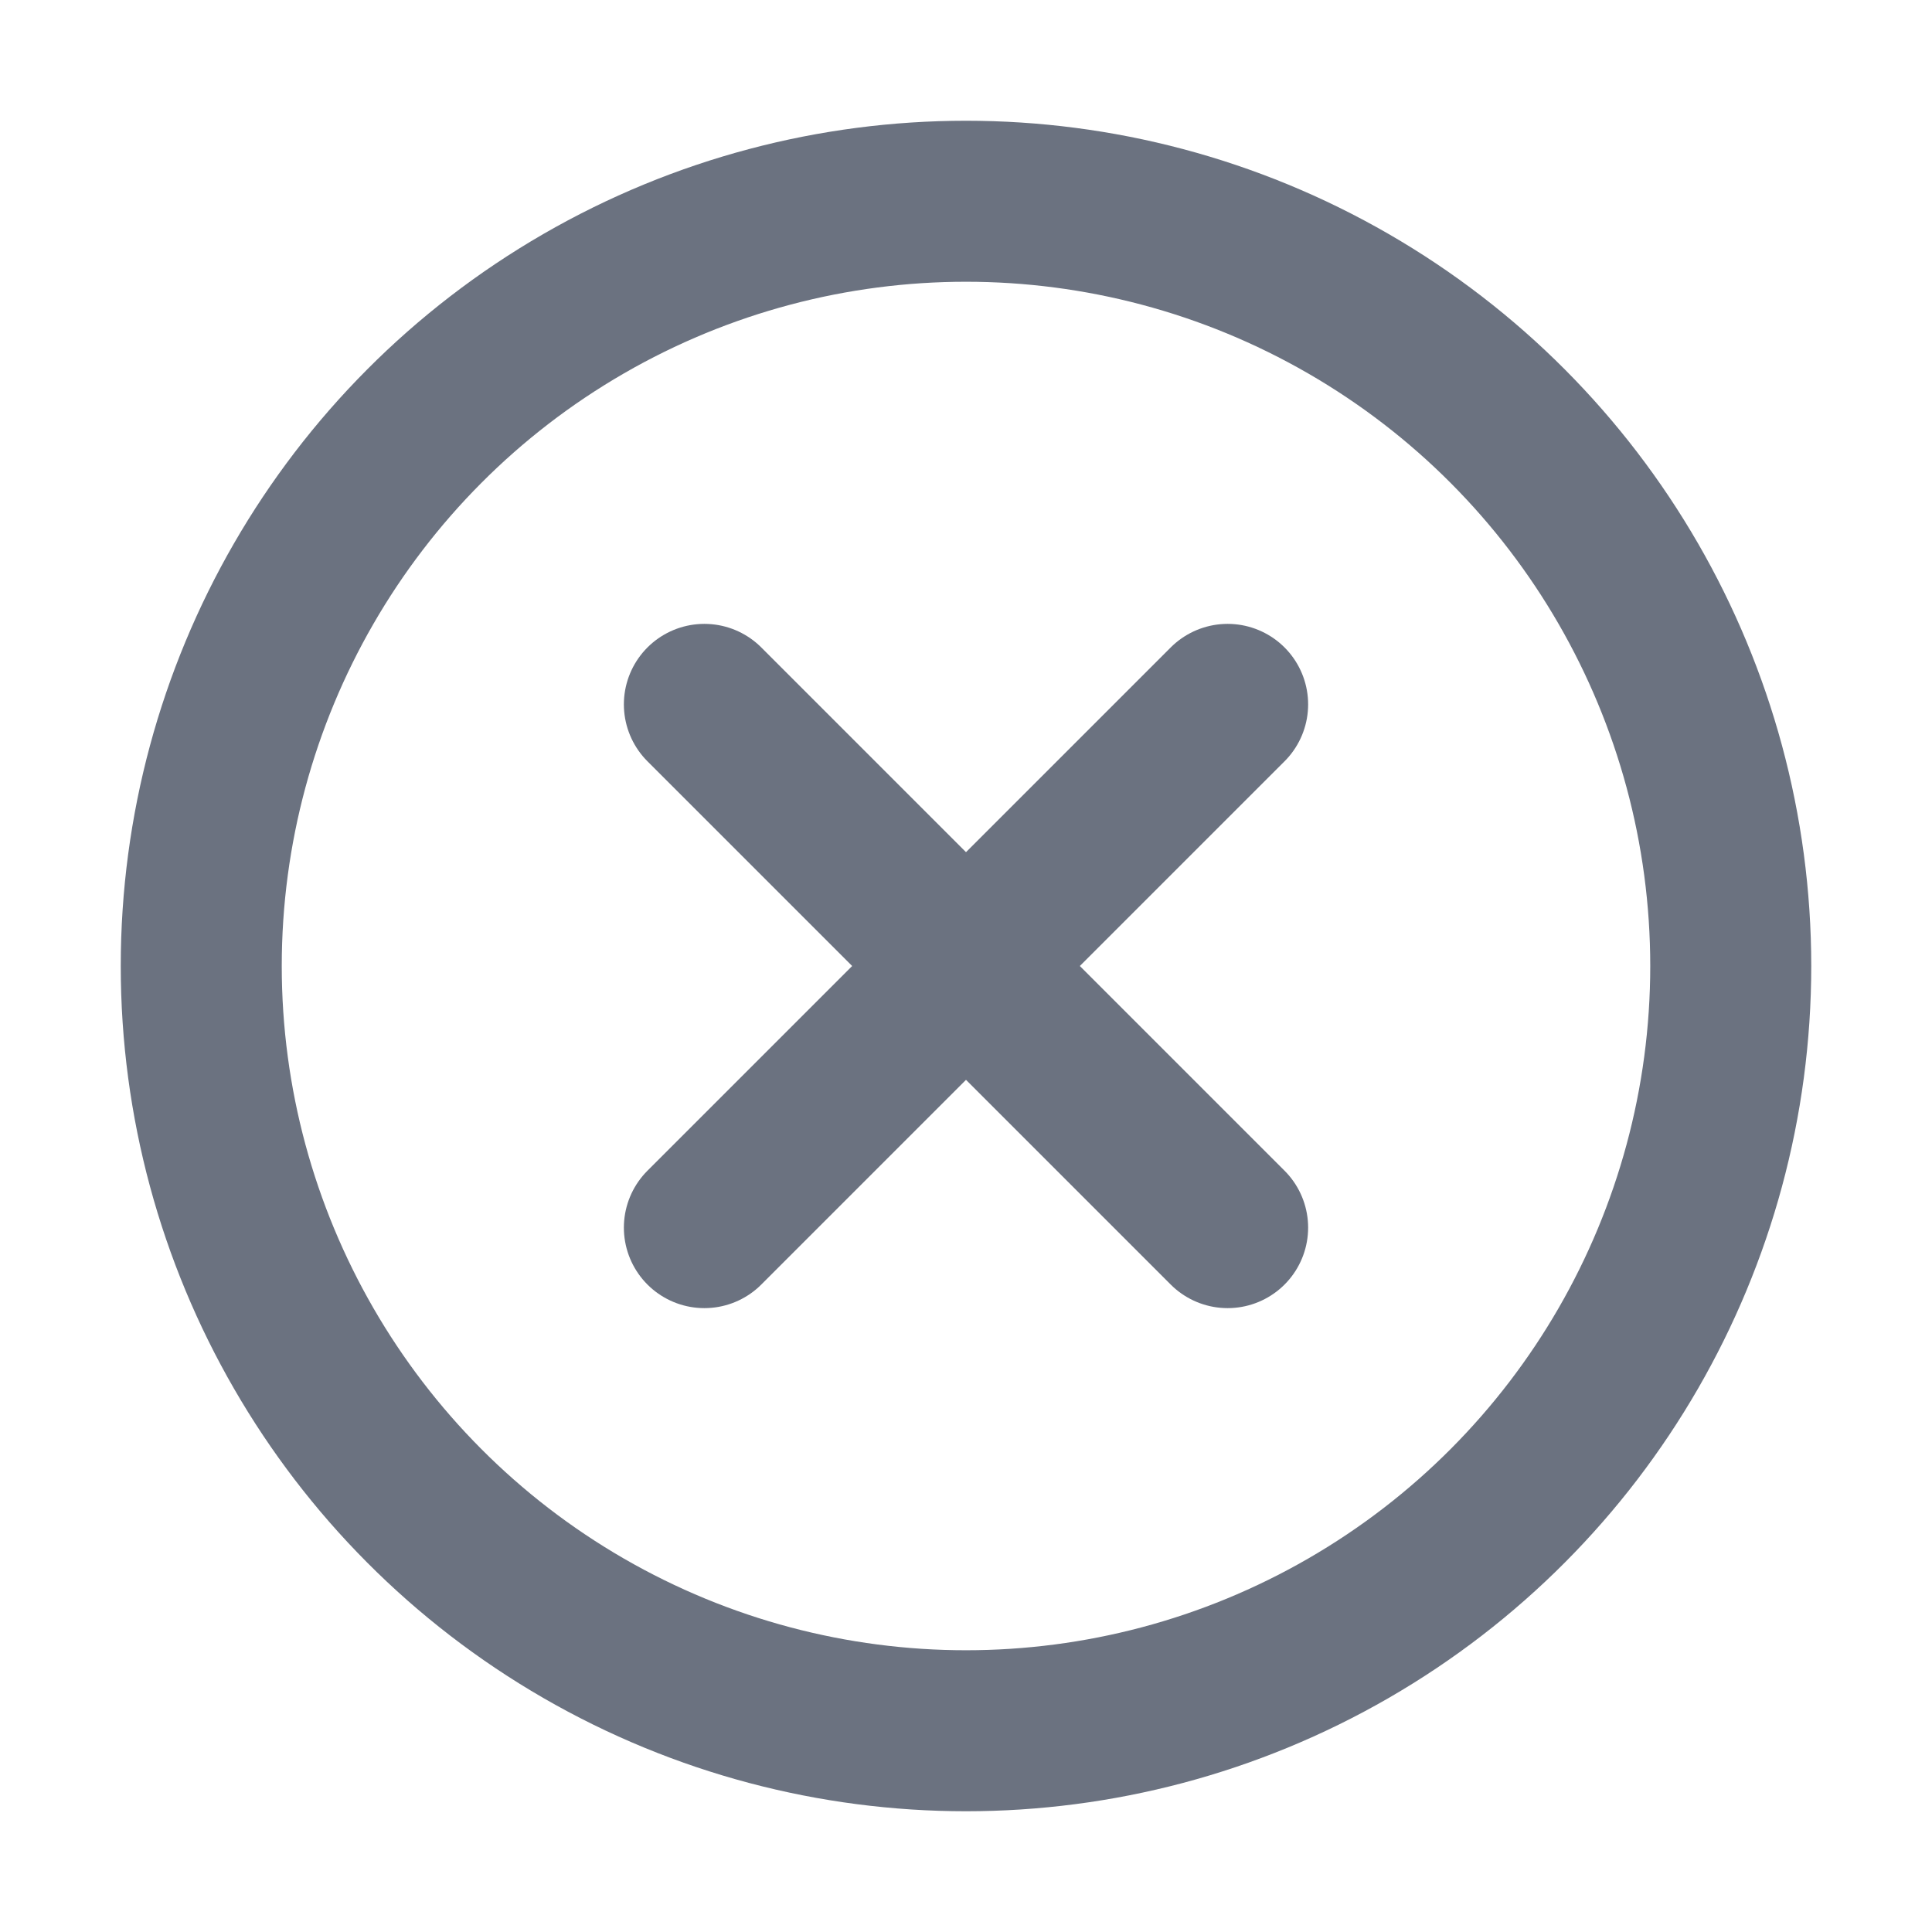
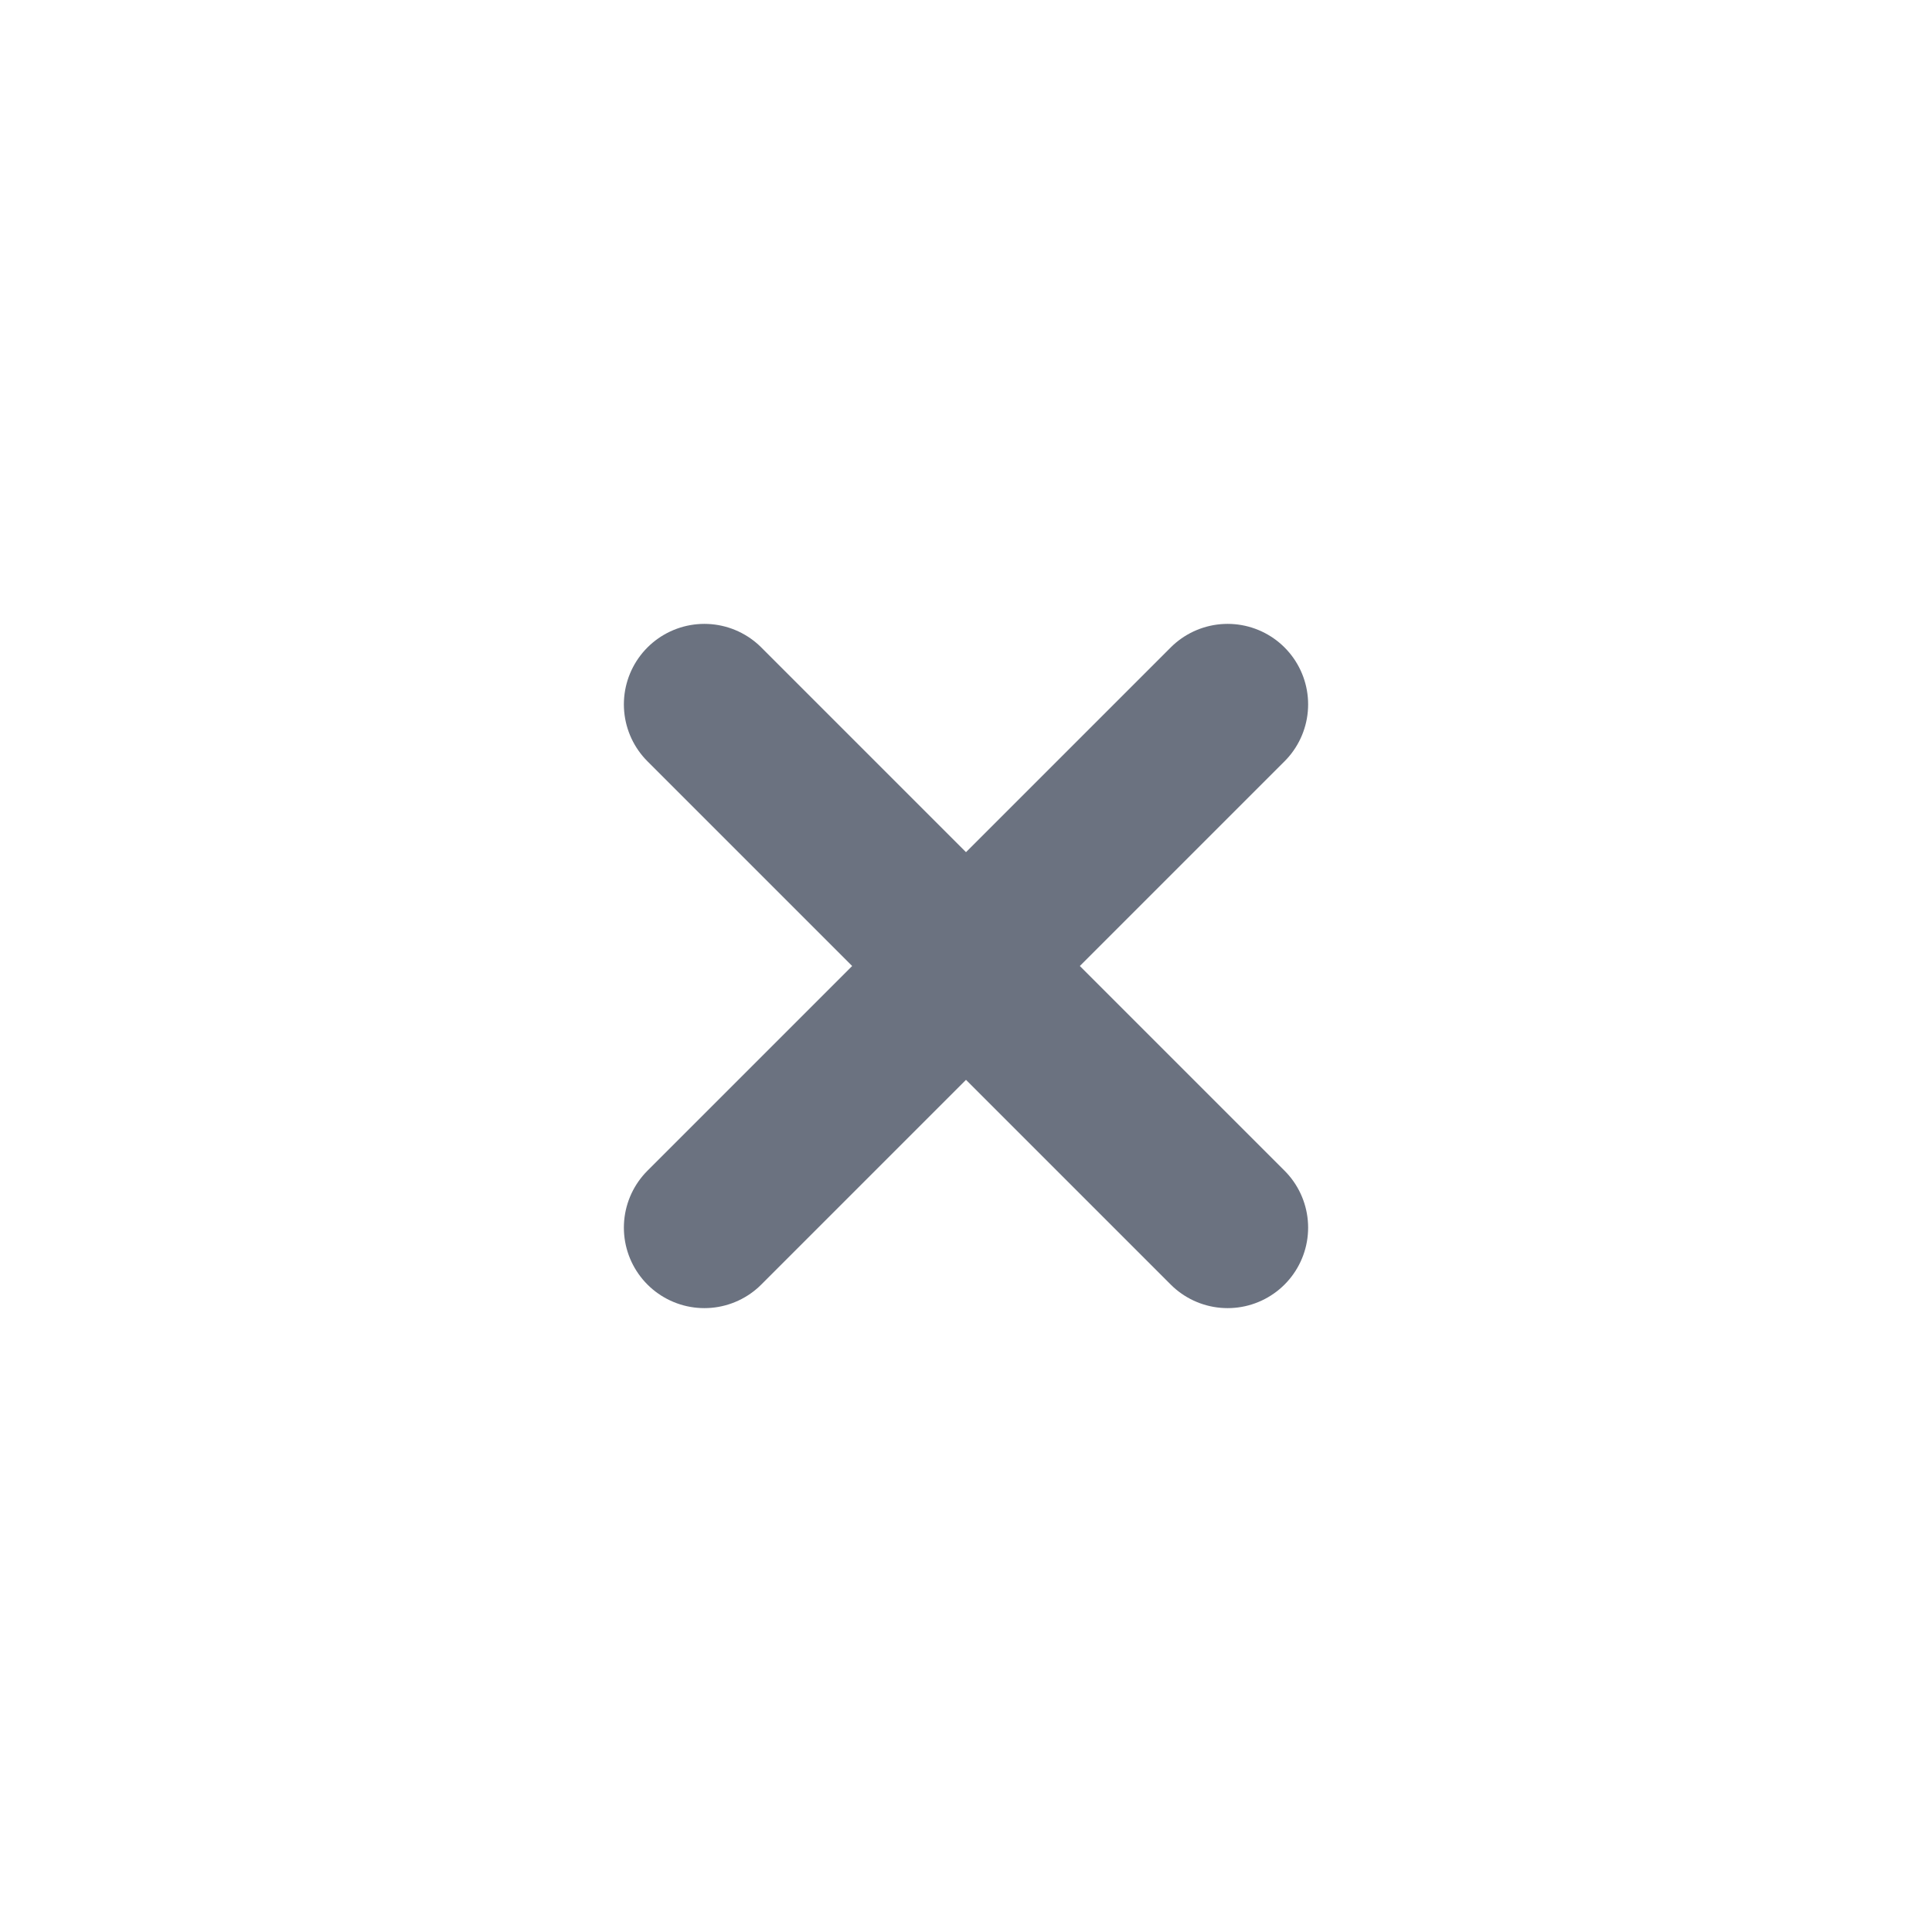
<svg xmlns="http://www.w3.org/2000/svg" width="24" height="24" viewBox="0 0 24 24" fill="none" aria-hidden="true">
-   <circle cx="12" cy="12" r="9.5" stroke="#6B7280" stroke-width="2" />
  <path d="M8.75 8.75L15.25 15.25M15.25 8.75L8.75 15.25" stroke="#6B7280" stroke-width="2" stroke-linecap="round" />
</svg>